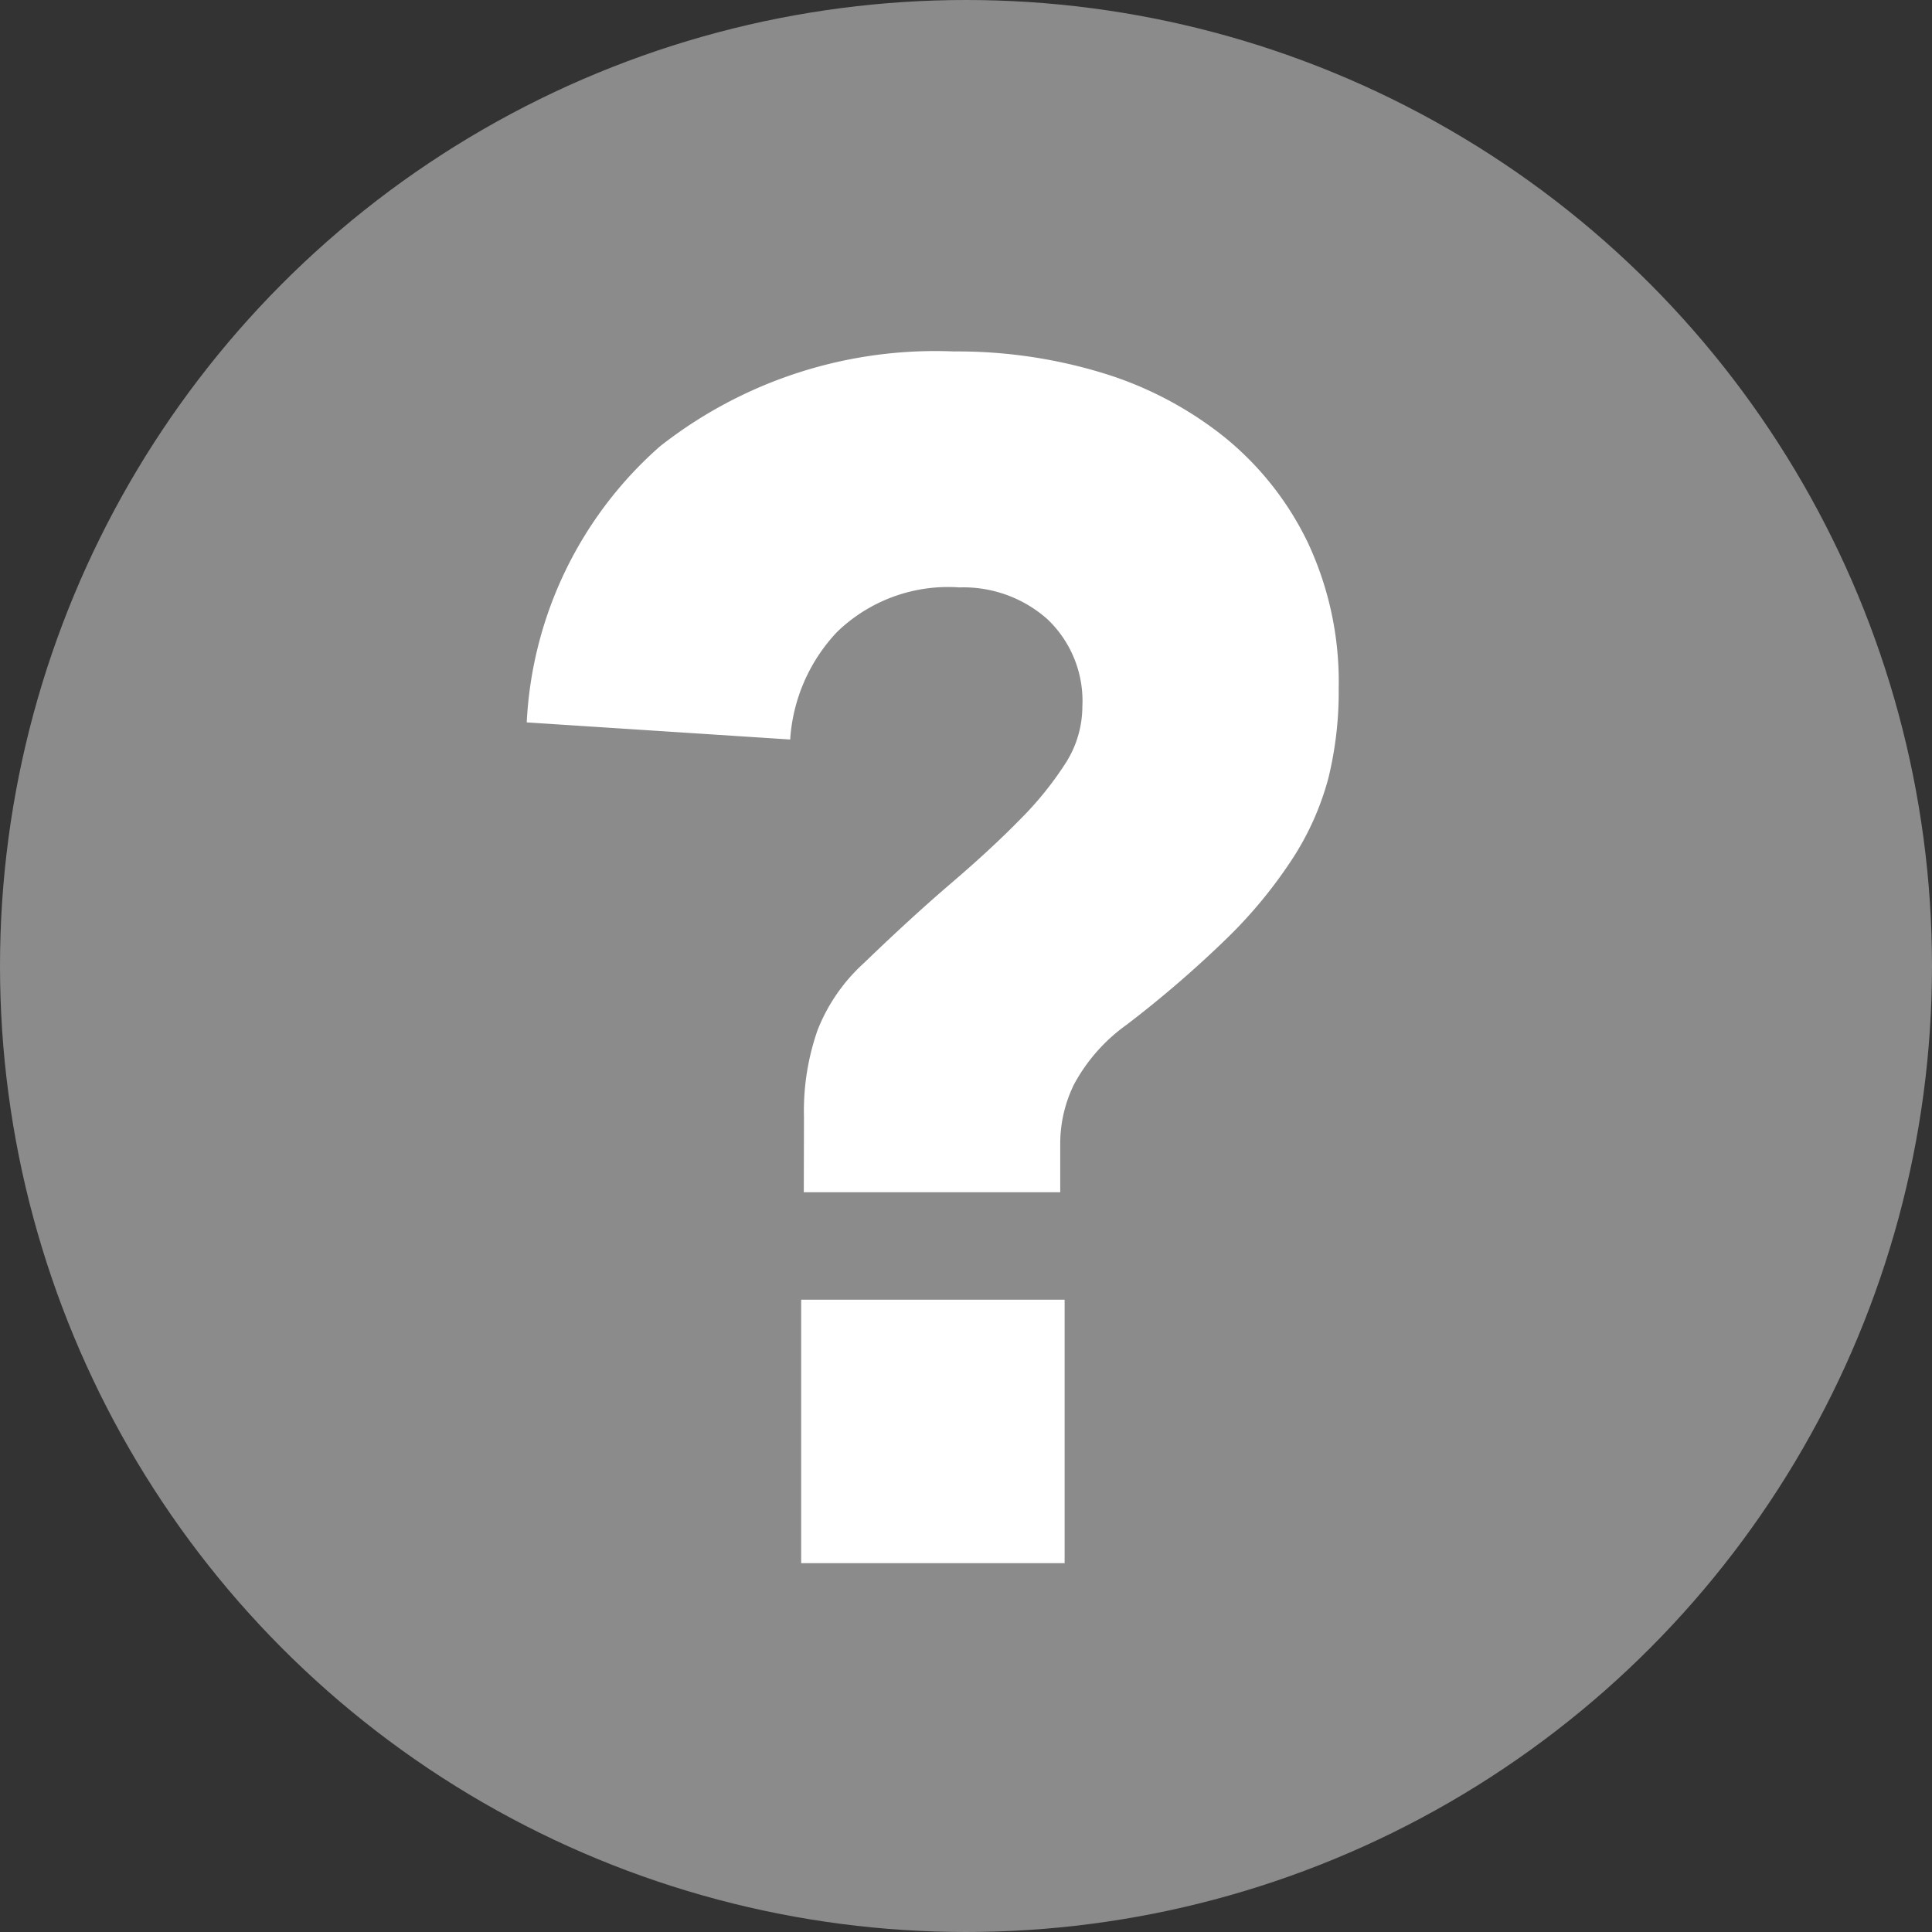
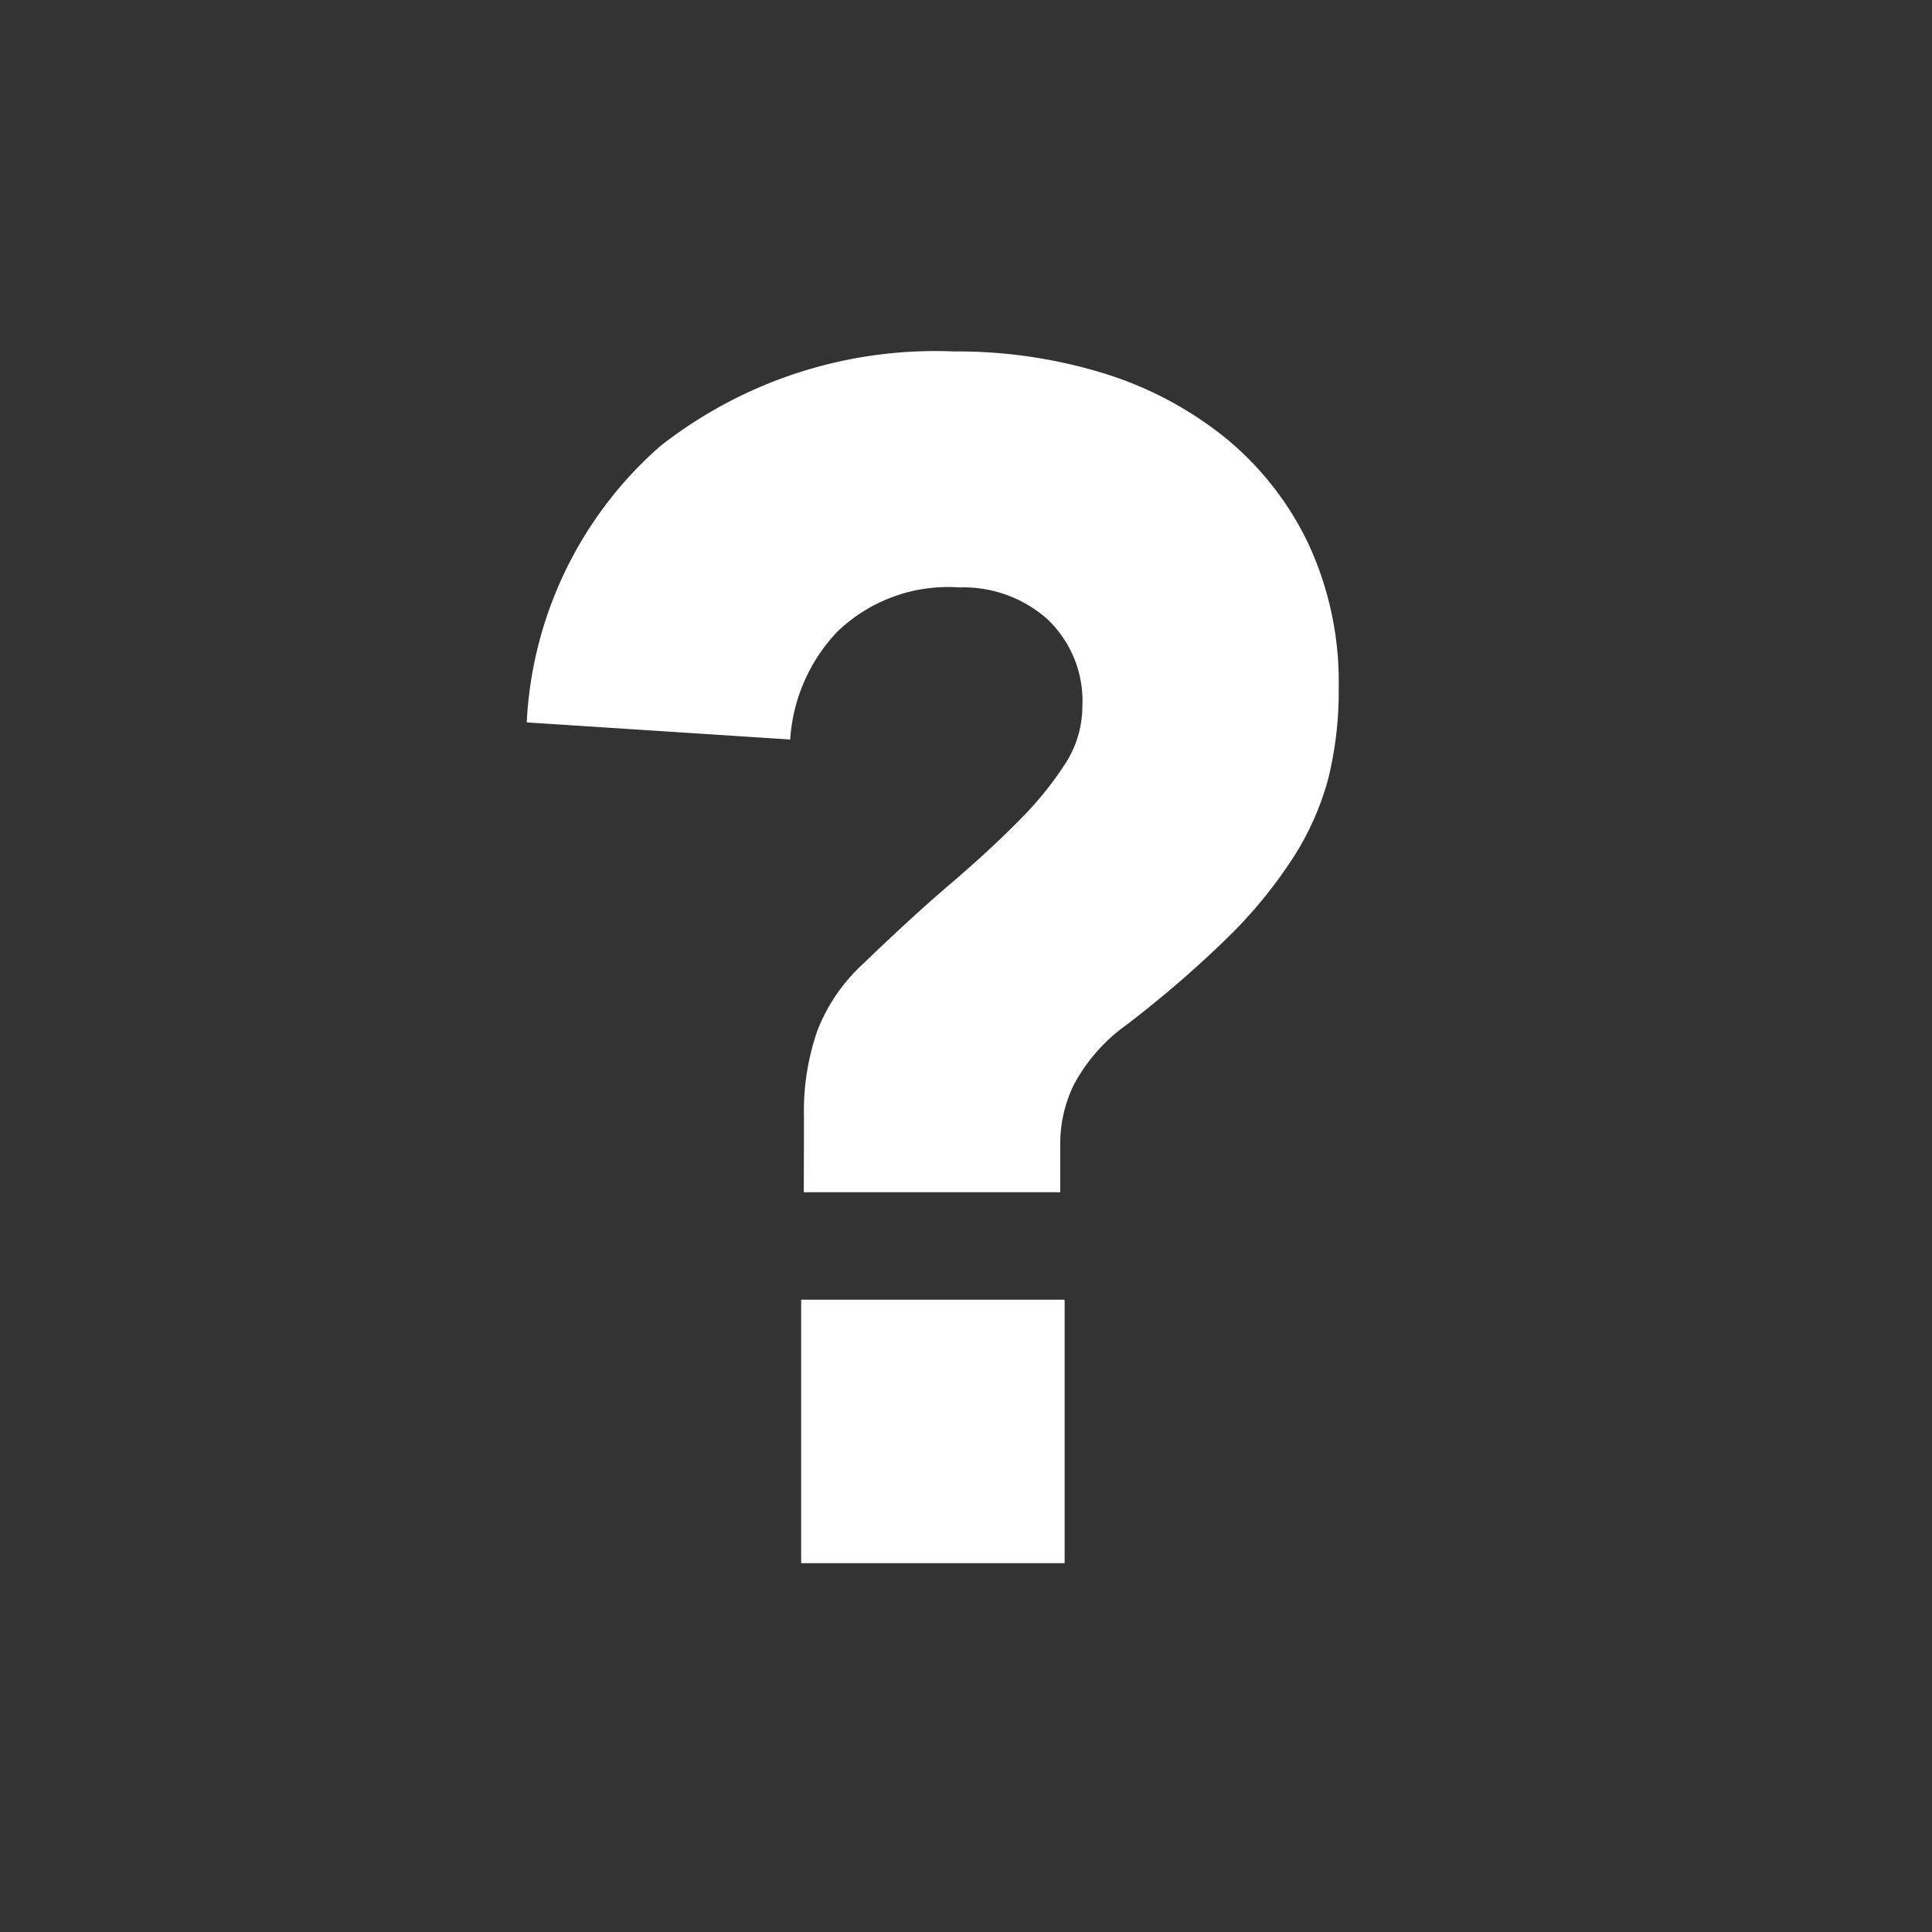
<svg xmlns="http://www.w3.org/2000/svg" width="22" height="22">
  <rect width="100%" height="100%" fill="#333333" stroke="none" />
  <g transform="translate(-.406)">
-     <circle cx="11" cy="11" r="11" transform="translate(.406)" fill="#8c8b8b" />
    <path d="M9.559 13.576h2.92v-.564a1.536 1.536 0 0 1 .156-.662 2 2 0 0 1 .6-.681 12.647 12.647 0 0 0 1.158-1 5.319 5.319 0 0 0 .74-.905 3.192 3.192 0 0 0 .4-.905 4.139 4.139 0 0 0 .117-1.022 3.735 3.735 0 0 0-.35-1.655 3.494 3.494 0 0 0-.954-1.207 4.158 4.158 0 0 0-1.392-.73 5.67 5.67 0 0 0-1.684-.243 5.072 5.072 0 0 0-3.348 1.08 4.48 4.48 0 0 0-1.518 3.144l3 .195a1.965 1.965 0 0 1 .535-1.226 1.818 1.818 0 0 1 1.392-.506 1.44 1.44 0 0 1 1 .36 1.284 1.284 0 0 1 .4 1 1.2 1.2 0 0 1-.185.632 3.822 3.822 0 0 1-.516.642q-.332.34-.788.73t-1 .915a2.034 2.034 0 0 0-.525.759 2.786 2.786 0 0 0-.156.993Zm-.03 1.224h3v3h-3z" fill="#fff" />
  </g>
</svg>